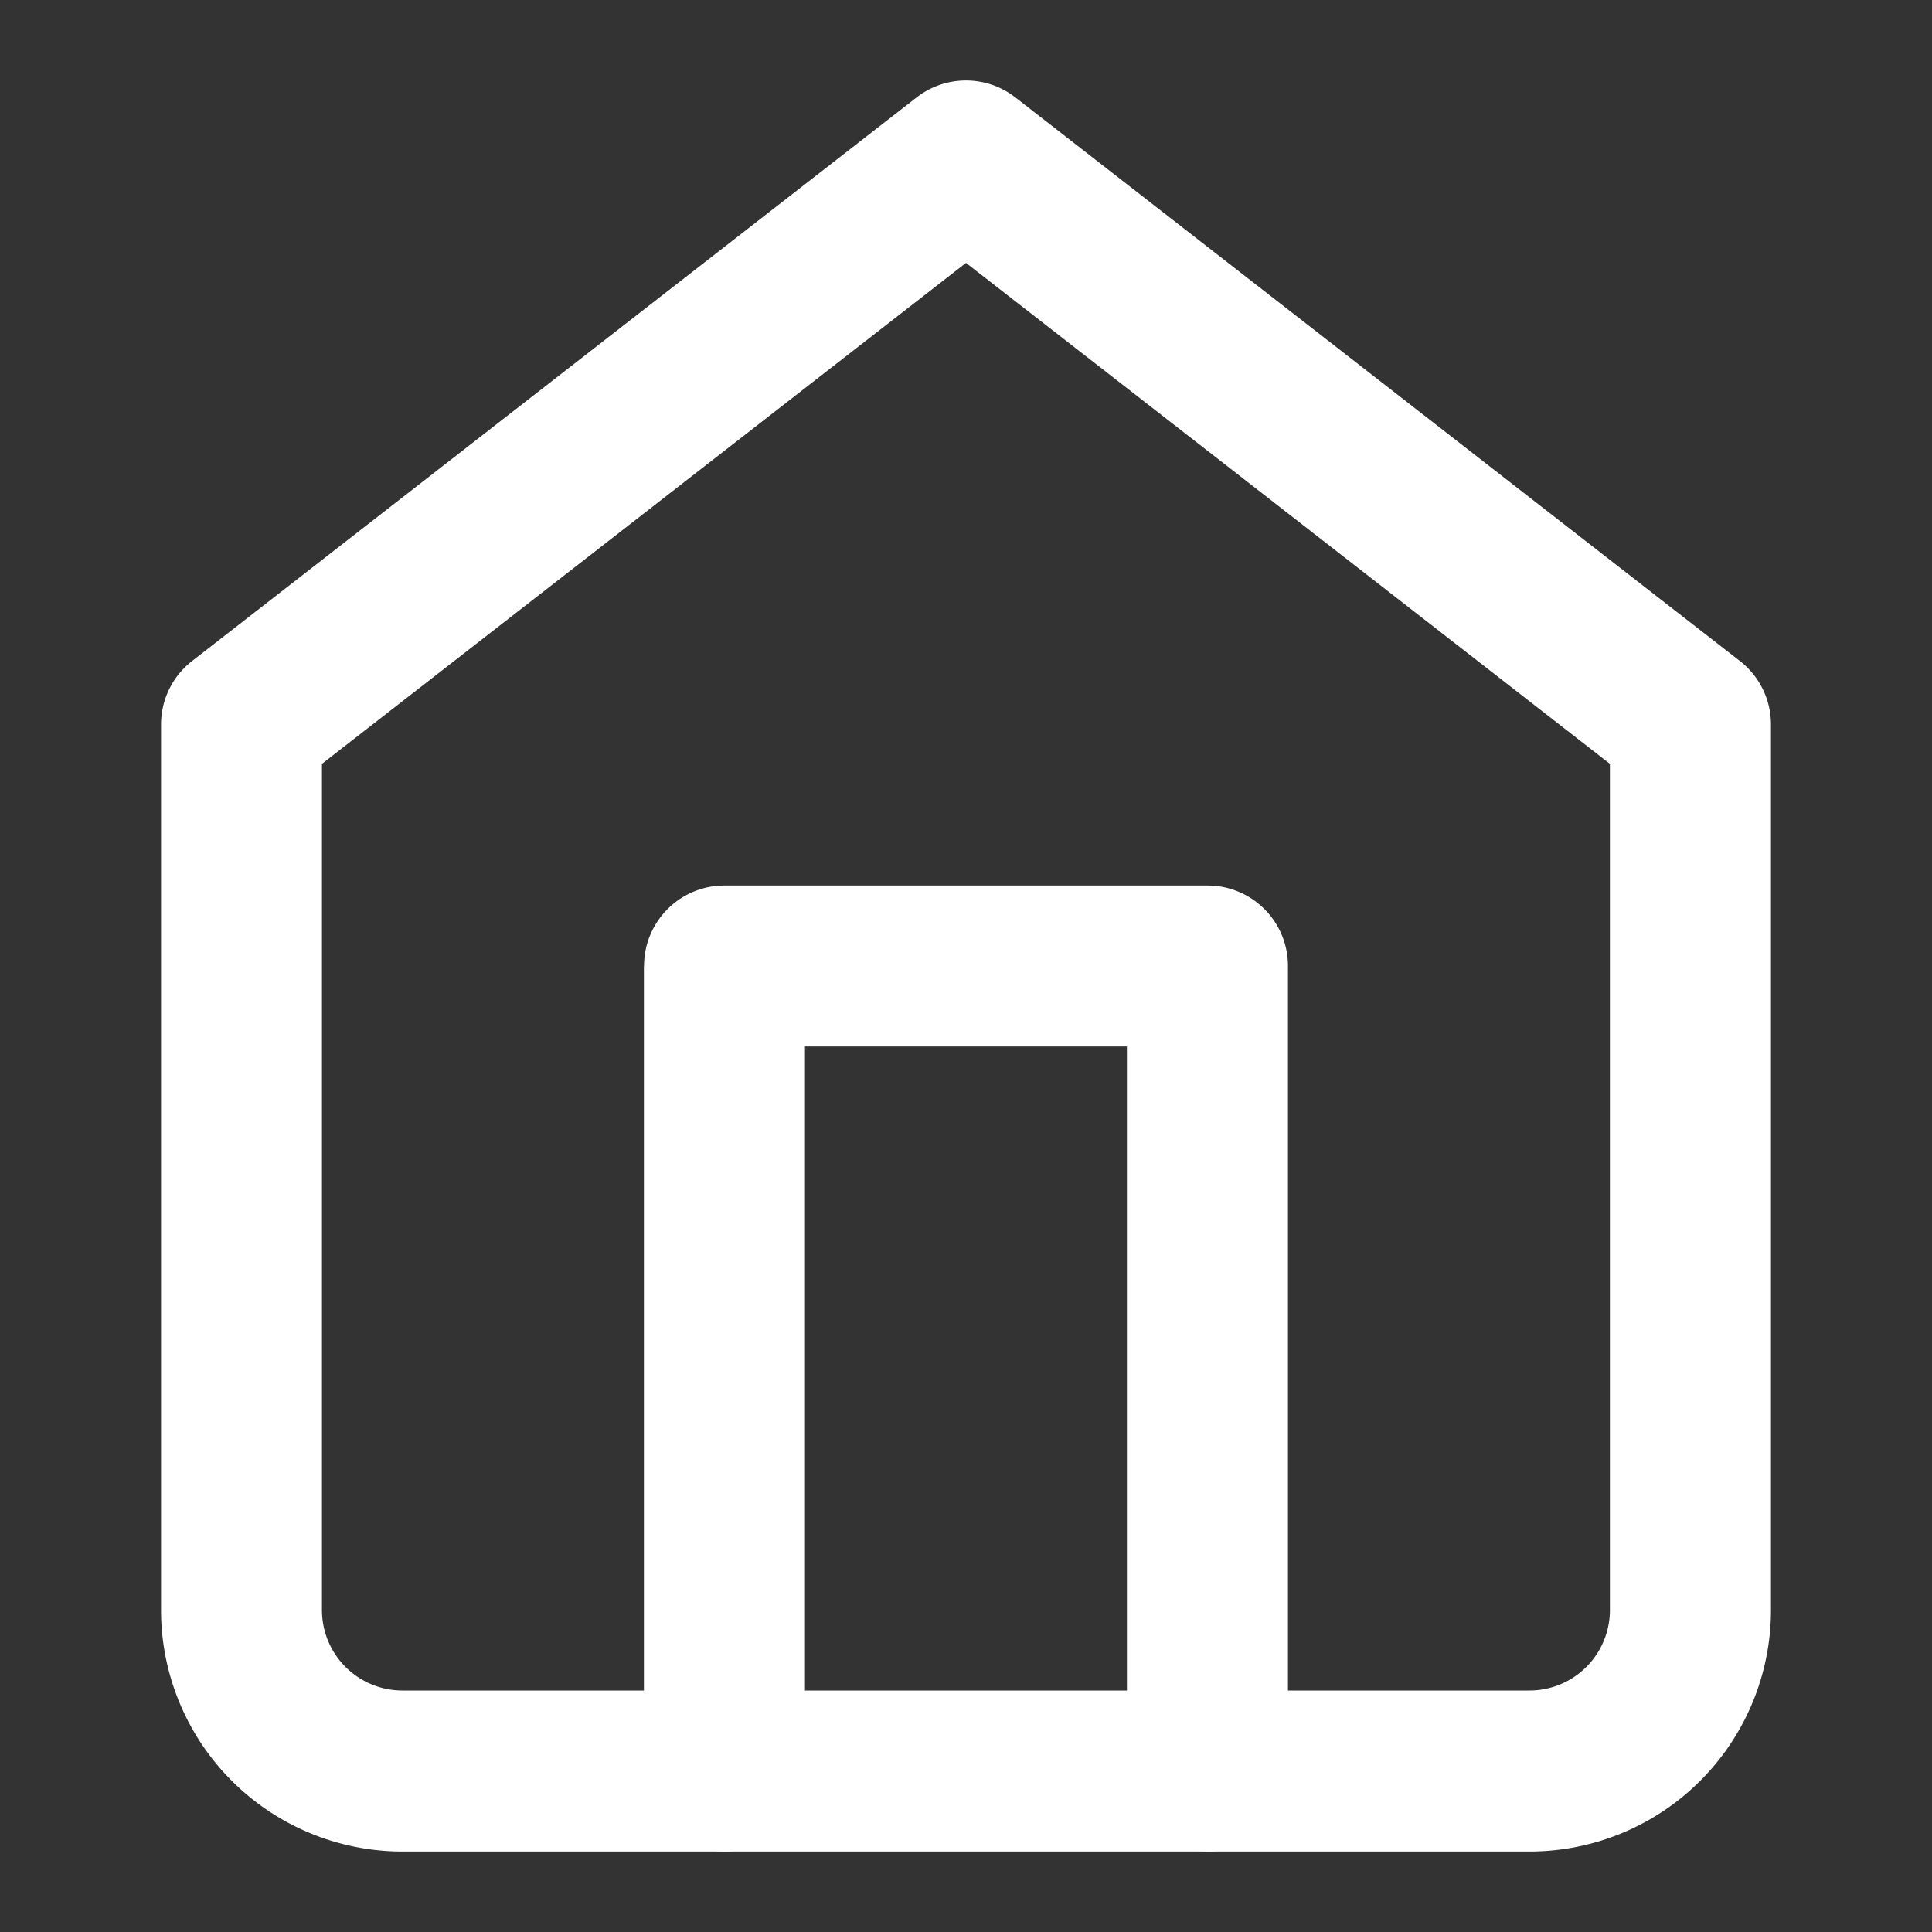
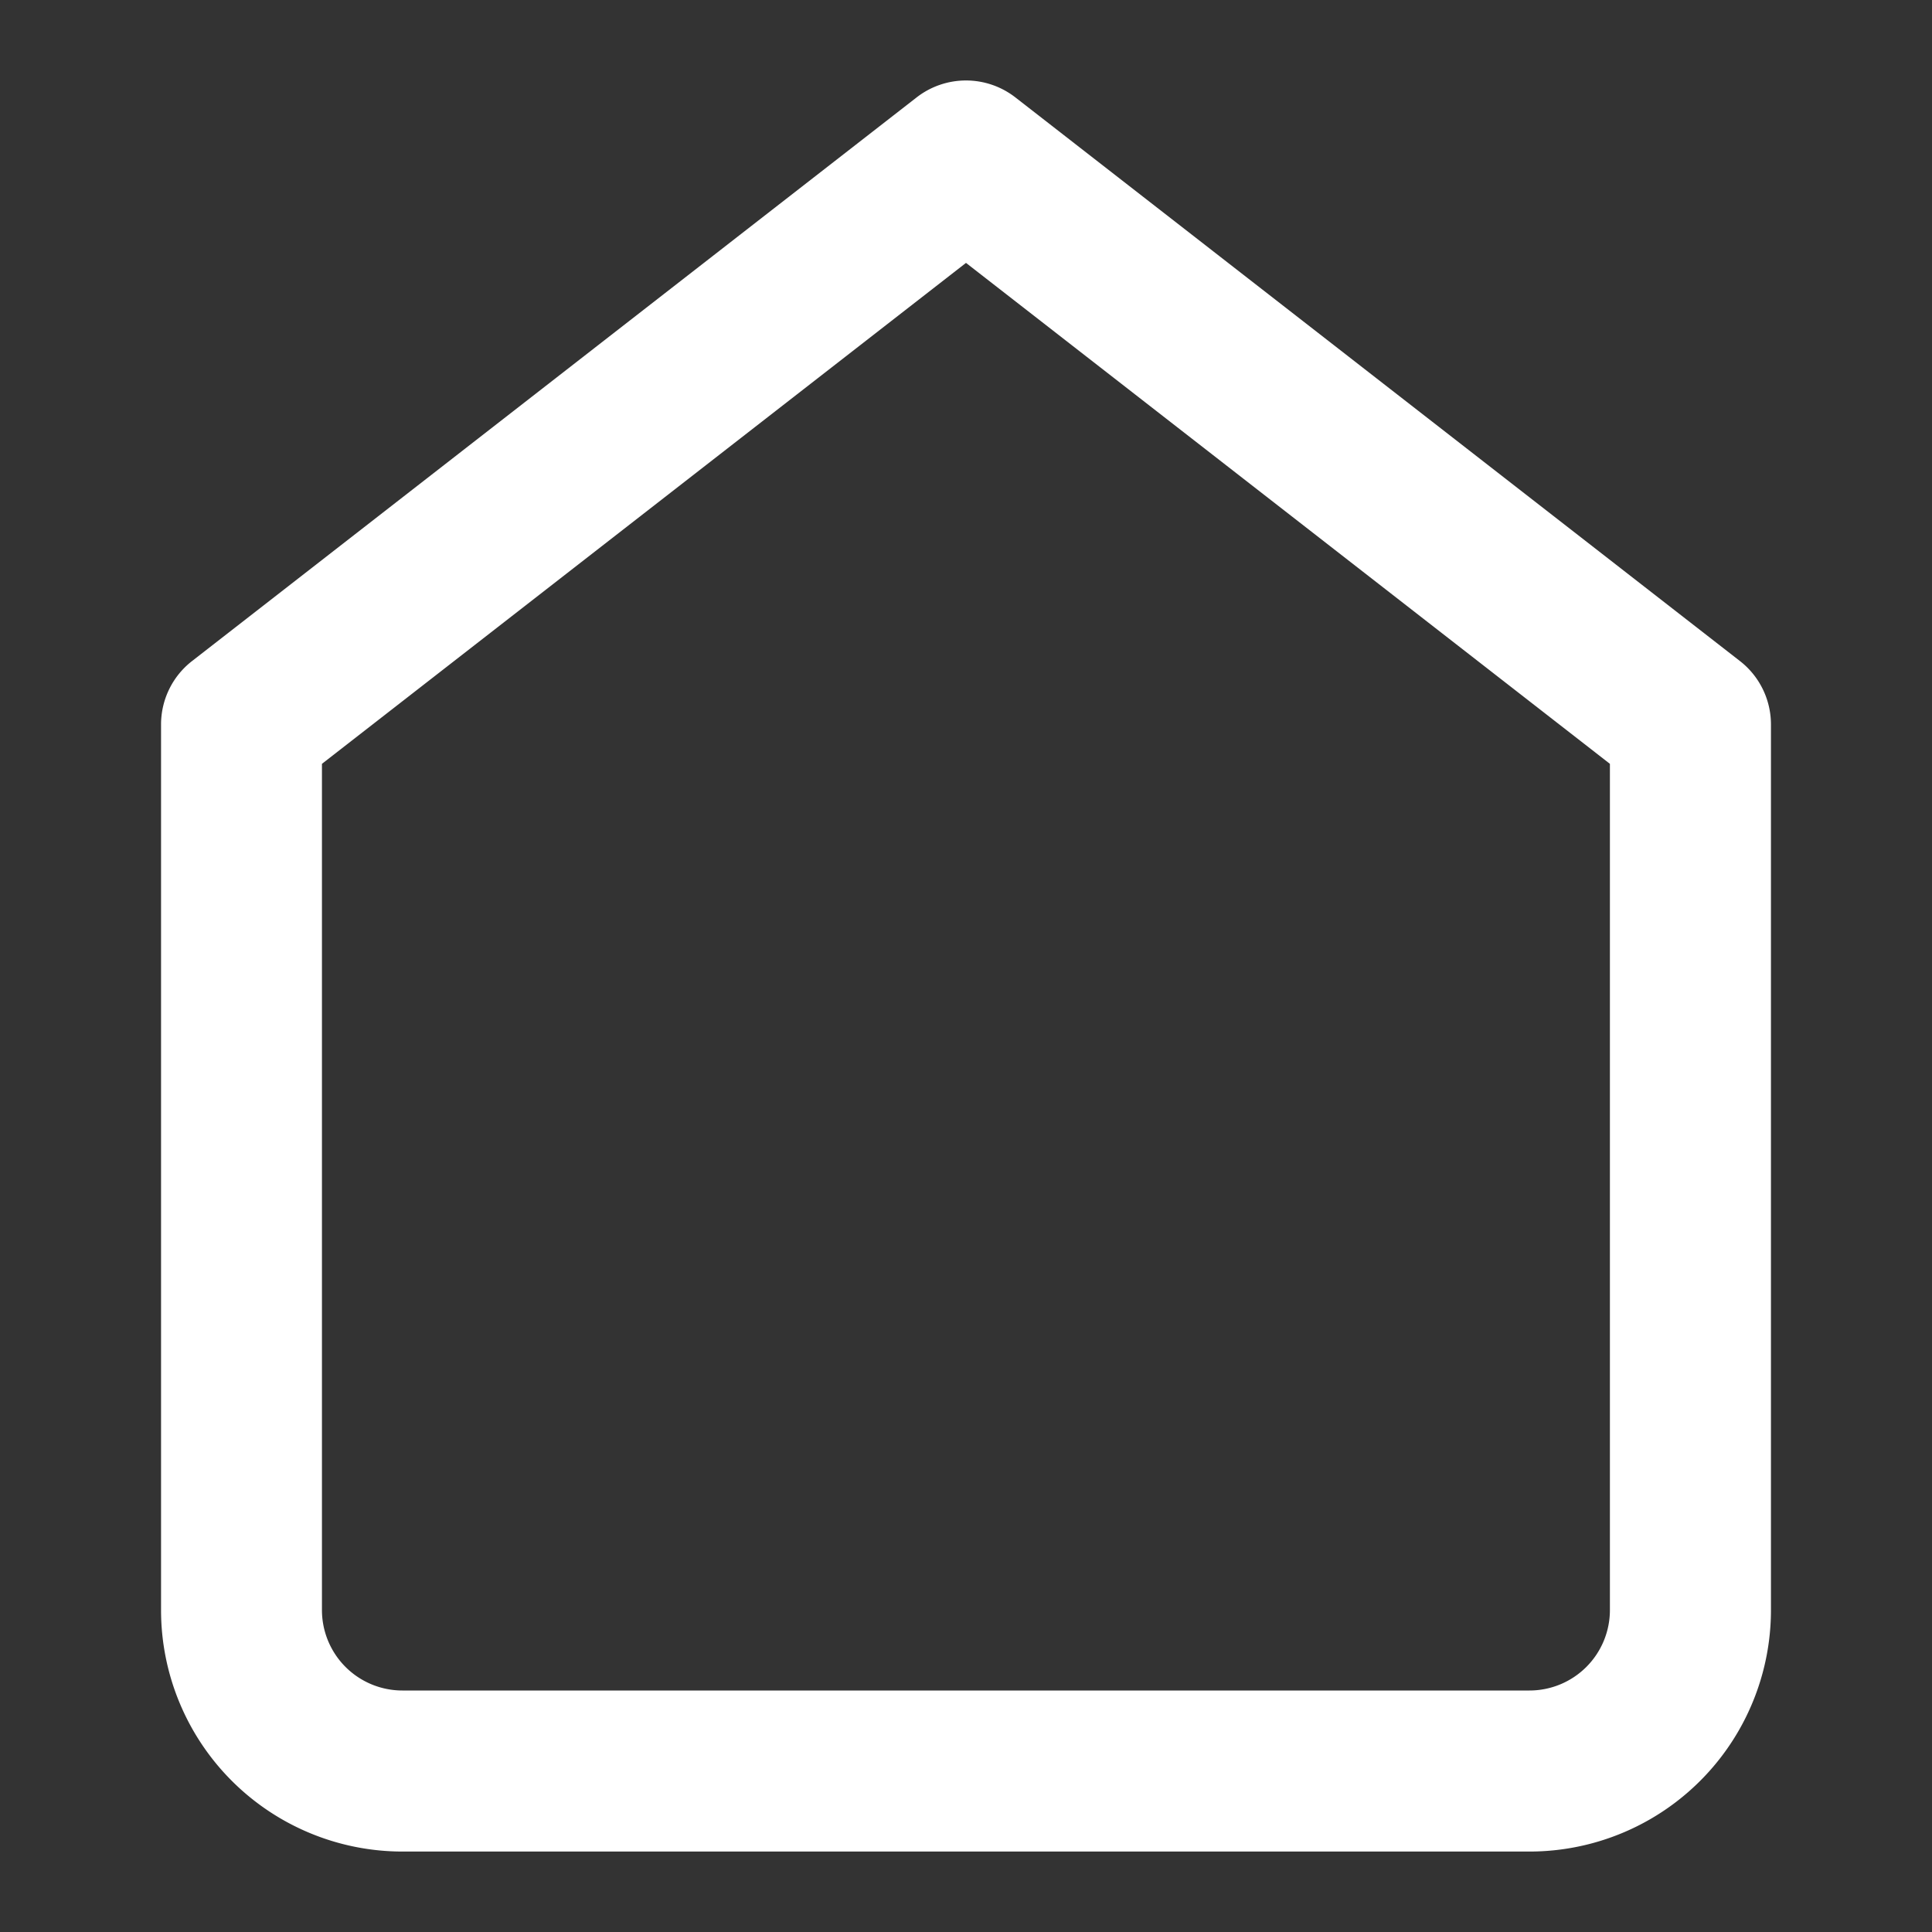
<svg xmlns="http://www.w3.org/2000/svg" width="14" height="14" fill="none">
  <rect width="100%" height="100%" fill="#333333" stroke="none" />
  <path fill-rule="evenodd" clip-rule="evenodd" d="M6.642.706a.583.583 0 01.716 0l5.25 4.084c.142.11.225.28.225.46v6.417a1.75 1.75 0 01-1.75 1.75H2.917a1.75 1.75 0 01-1.75-1.75V5.25c0-.18.083-.35.225-.46L6.642.706zm-4.309 4.83v6.13a.583.583 0 00.583.584h8.167a.583.583 0 00.583-.583V5.535L7 1.905l-4.667 3.63z" fill="#fff" />
-   <path fill-rule="evenodd" clip-rule="evenodd" d="M4.667 7c0-.322.26-.583.583-.583h3.5c.322 0 .583.26.583.583v5.833a.583.583 0 11-1.167 0v-5.25H5.833v5.25a.583.583 0 11-1.167 0V7z" fill="#fff" />
</svg>